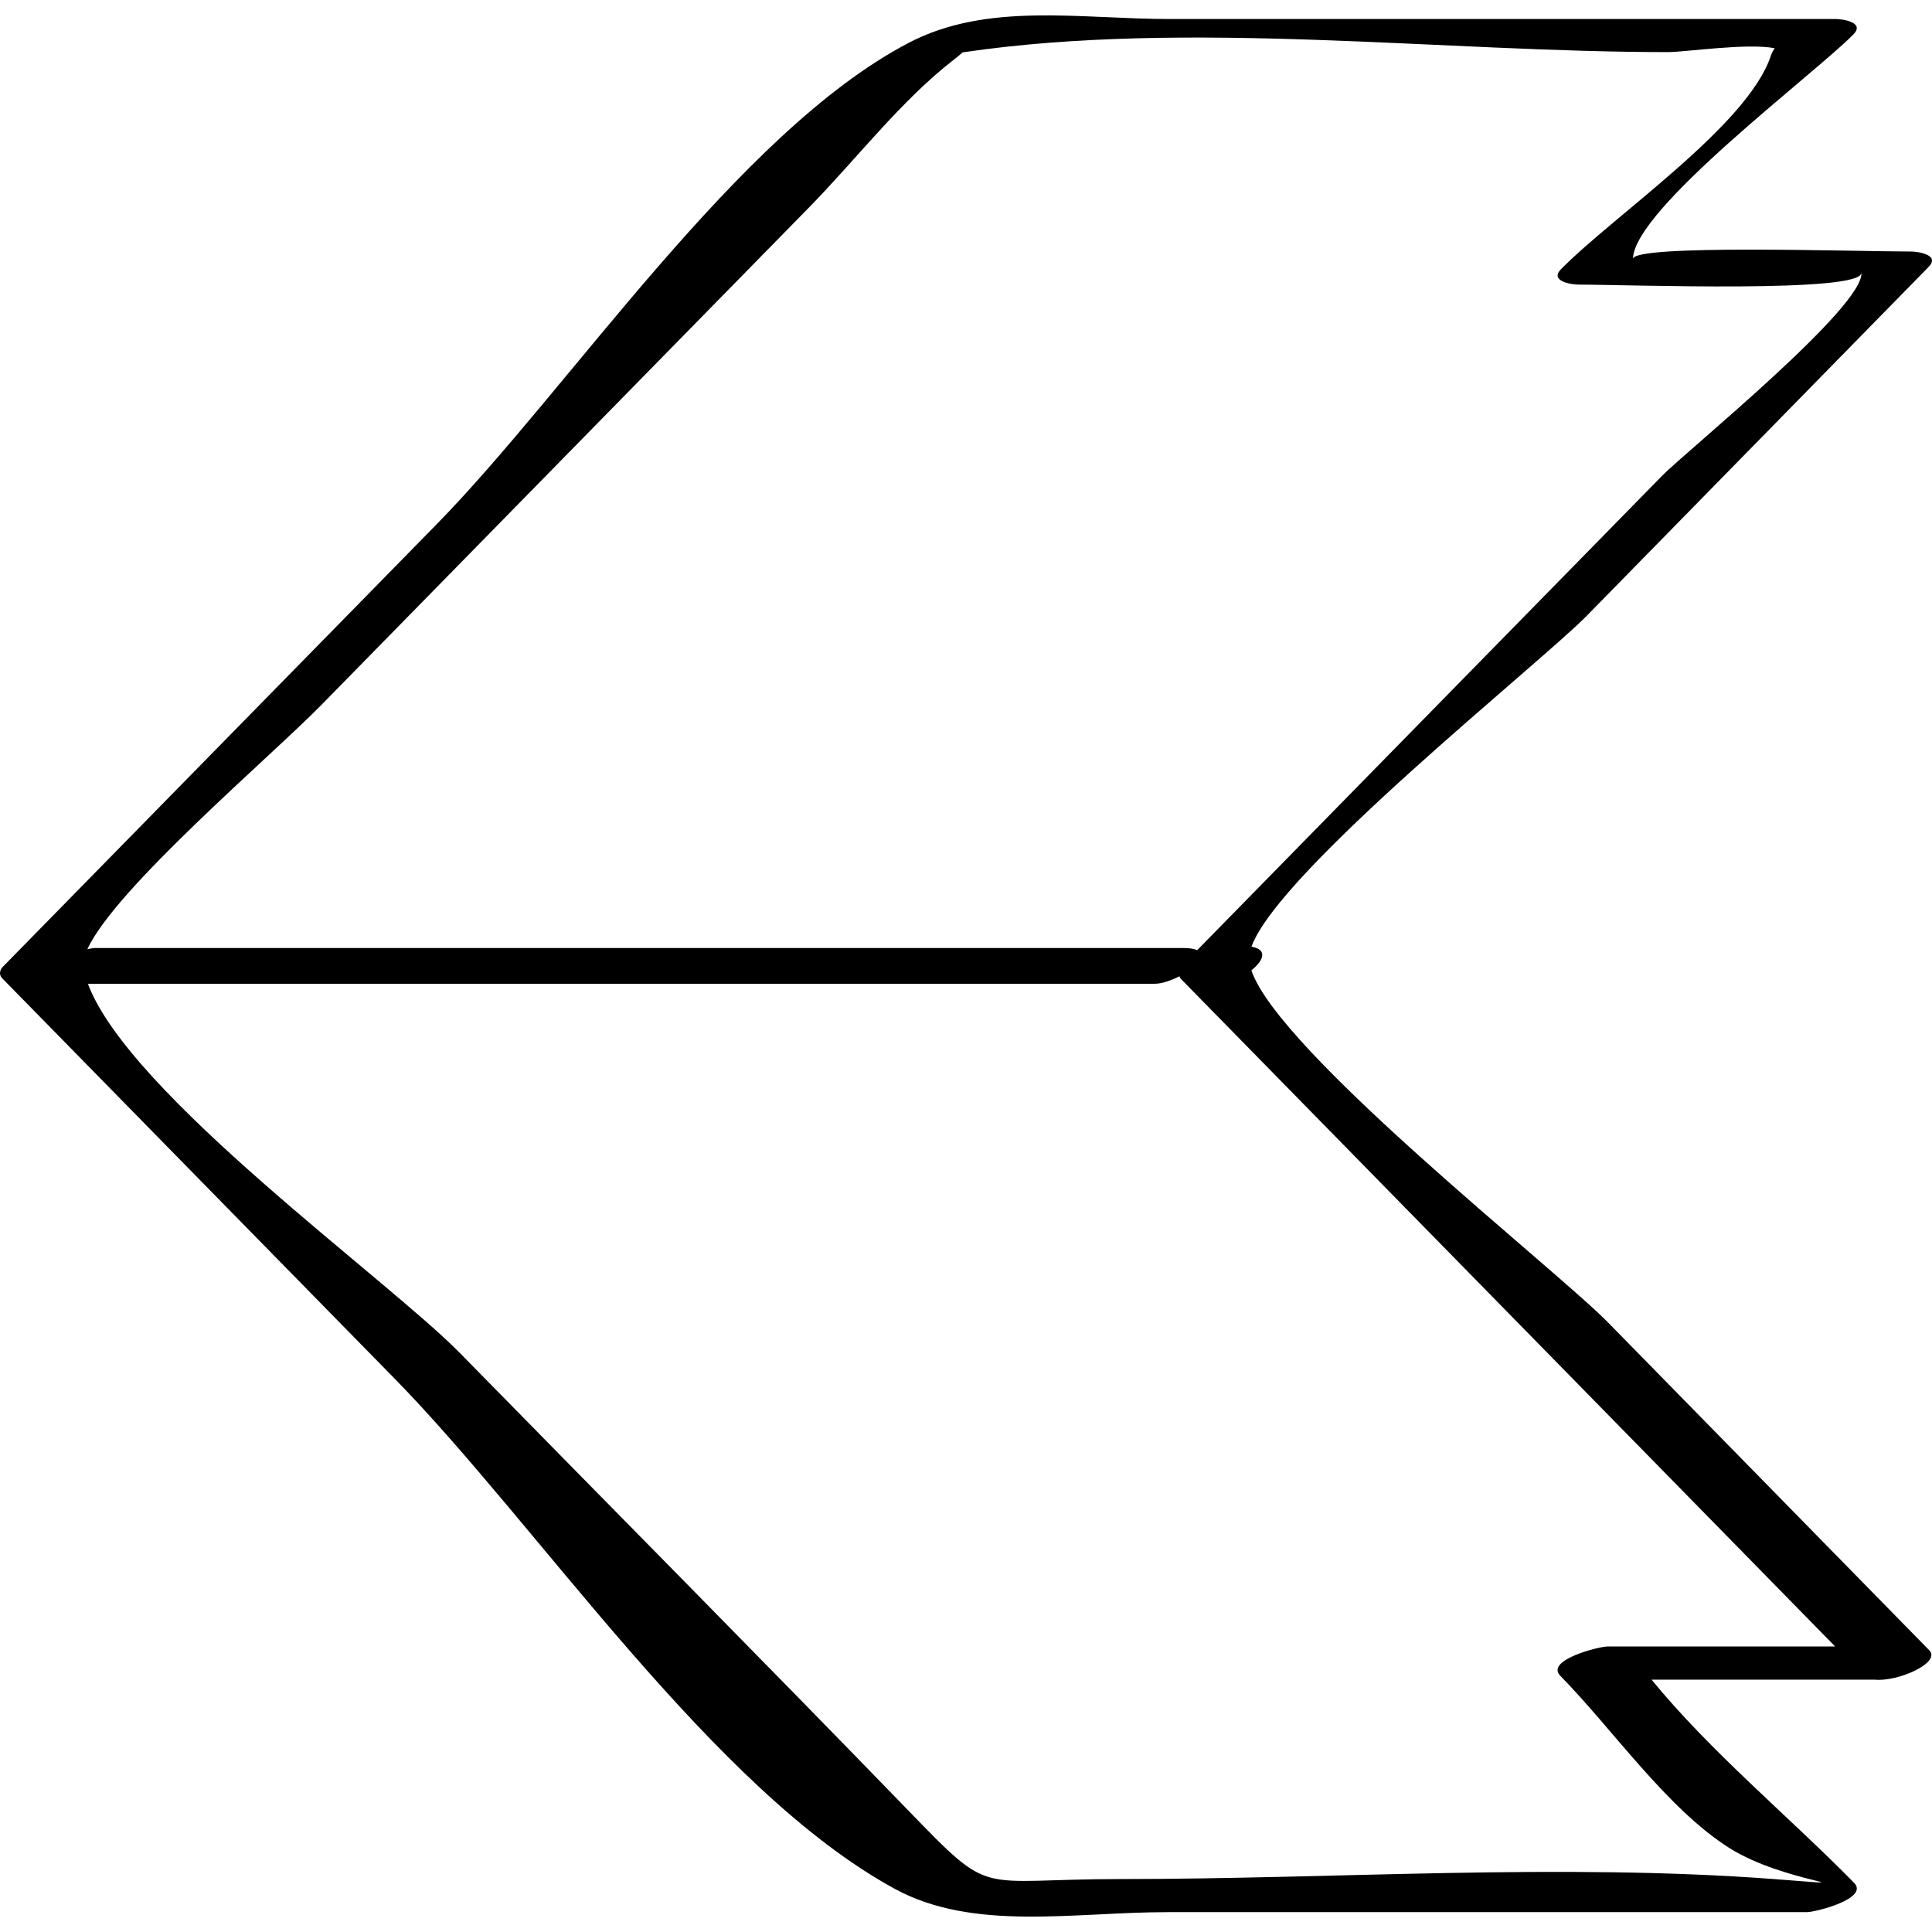
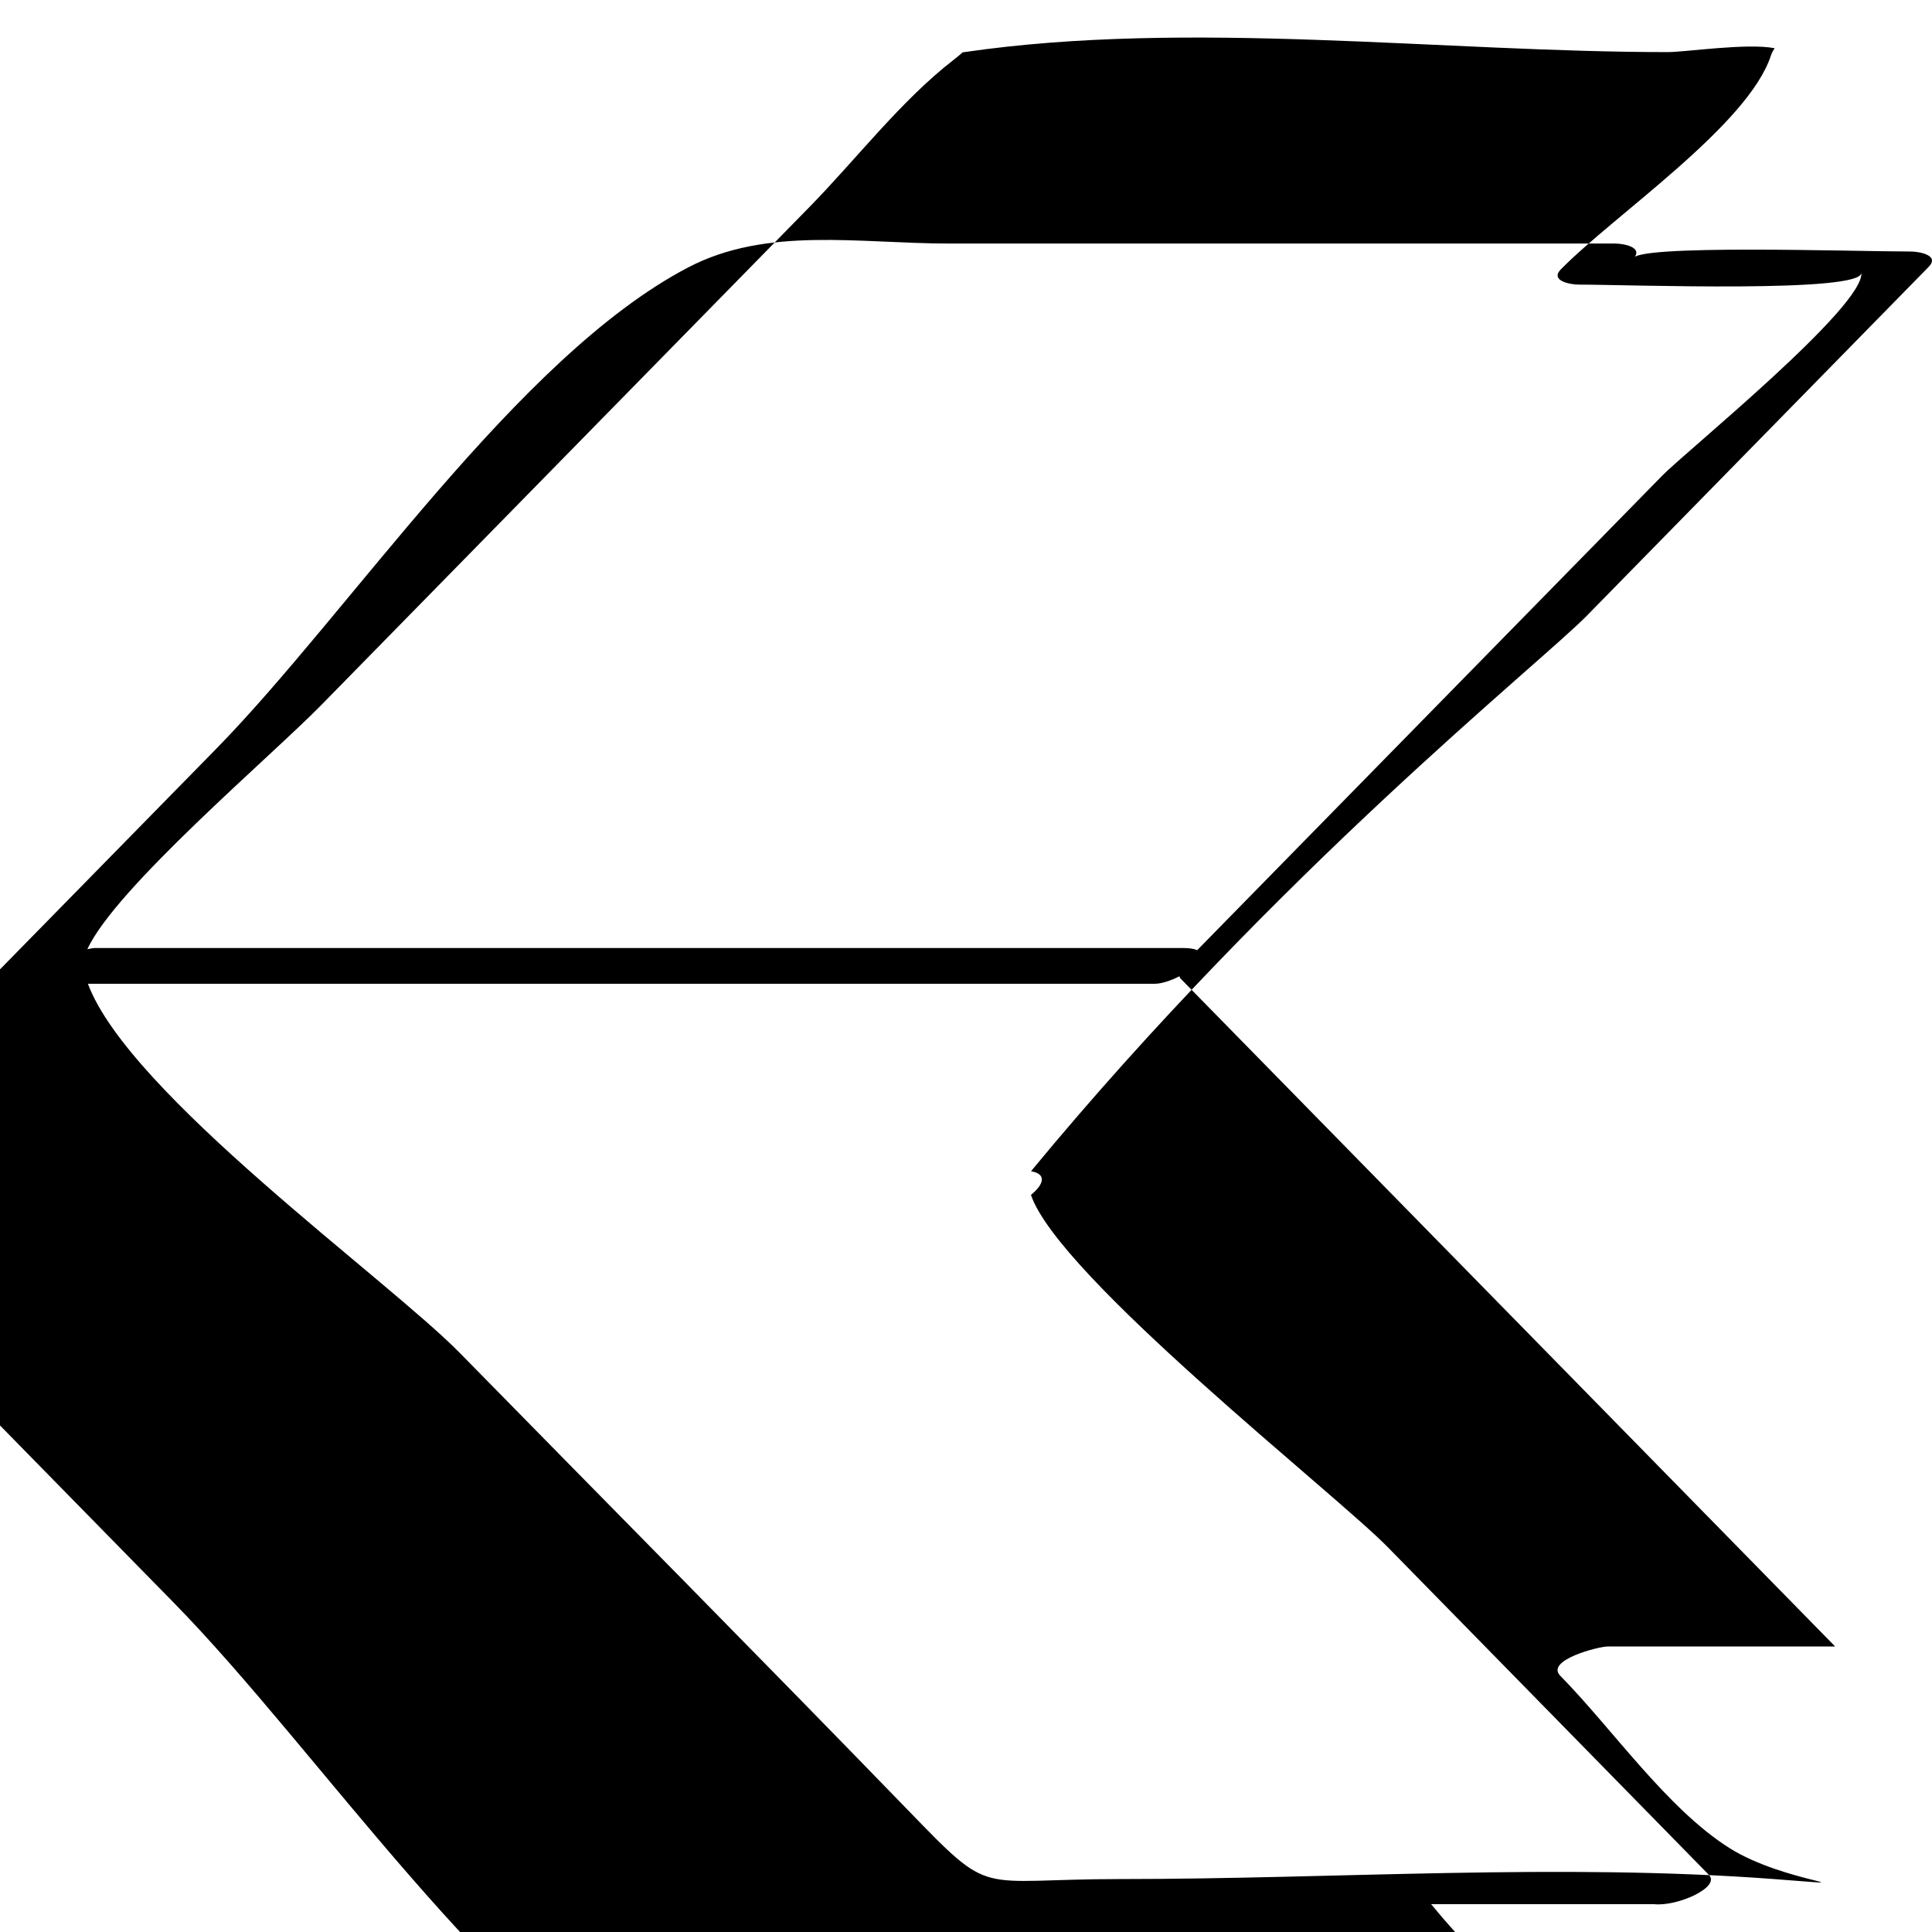
<svg xmlns="http://www.w3.org/2000/svg" enable-background="new 0 0 32 32" version="1.1" viewBox="0 0 32 32" xml:space="preserve">
  <g id="Outline_copy_2">
-     <path d="M26.284,10.197c1.887-1.925,3.774-3.851,5.66-5.776c0.195-0.199-0.174-0.255-0.291-0.255c-0.943,0-4.603-0.124-4.606,0.123   c0.01-0.825,3.003-3.059,3.651-3.719c0.195-0.199-0.174-0.255-0.291-0.255c-3.676,0-7.352,0-11.028,0   c-1.503,0-3.025-0.288-4.333,0.397c-2.827,1.481-5.602,5.715-7.82,7.978c-2.393,2.441-4.785,4.881-7.178,7.322   c-0.055,0.057-0.068,0.133-0.012,0.191c2.166,2.209,4.331,4.419,6.497,6.628c2.389,2.437,5.277,6.815,8.287,8.454   c1.307,0.711,2.961,0.386,4.521,0.386c3.529,0,7.057,0,10.586,0c0.145,0,1.036-0.226,0.783-0.485   c-1.077-1.097-2.372-2.163-3.355-3.366c0.435,0,0.87,0,1.305,0c0.796,0,1.592,0,2.388,0c0.382,0.042,1.107-0.281,0.908-0.485   c-1.774-1.81-3.547-3.62-5.321-5.43c-0.87-0.888-5.457-4.485-5.908-5.833c0.201-0.162,0.276-0.344,0.001-0.392   C21.187,14.418,25.497,10.999,26.284,10.197z M5.32,11.679c2.695-2.749,5.389-5.498,8.084-8.247   c0.772-0.787,1.521-1.769,2.395-2.444c0.06-0.047,0.108-0.087,0.147-0.122c0.011-0.001,0.017-0.002,0.028-0.003   c3.714-0.542,7.899,0,11.654,0c0.282,0,1.319-0.154,1.766-0.064c-0.021,0.035-0.043,0.062-0.061,0.118   c-0.375,1.155-2.598,2.646-3.478,3.542c-0.195,0.199,0.174,0.255,0.291,0.255c0.826,0,4.73,0.146,4.683-0.201   c0.074,0.549-2.907,2.967-3.292,3.36c-2.569,2.622-5.138,5.243-7.707,7.864c-0.05-0.021-0.121-0.035-0.232-0.035   c-6.007,0-12.014,0-18.021,0c-0.039,0-0.084,0.01-0.13,0.02C1.908,14.714,4.486,12.53,5.32,11.679z M30.396,27.271   c-1.257,0-2.513,0-3.77,0c-0.145,0-1.036,0.226-0.783,0.485c0.867,0.883,1.766,2.198,2.801,2.853   c0.921,0.582,2.47,0.644,0.737,0.514c-3.564-0.267-7.248,0-10.823,0c-2.421,0-2.095,0.328-3.519-1.141   c-2.459-2.537-4.947-5.047-7.421-7.571c-1.198-1.222-5.483-4.29-6.162-6.117c5.891,0,11.781,0,17.672,0   c0.115,0,0.267-0.053,0.408-0.124c0.006,0.011,0.003,0.023,0.013,0.033C23.165,19.892,26.78,23.582,30.396,27.271z" />
+     <path d="M26.284,10.197c1.887-1.925,3.774-3.851,5.66-5.776c0.195-0.199-0.174-0.255-0.291-0.255c-0.943,0-4.603-0.124-4.606,0.123   c0.195-0.199-0.174-0.255-0.291-0.255c-3.676,0-7.352,0-11.028,0   c-1.503,0-3.025-0.288-4.333,0.397c-2.827,1.481-5.602,5.715-7.82,7.978c-2.393,2.441-4.785,4.881-7.178,7.322   c-0.055,0.057-0.068,0.133-0.012,0.191c2.166,2.209,4.331,4.419,6.497,6.628c2.389,2.437,5.277,6.815,8.287,8.454   c1.307,0.711,2.961,0.386,4.521,0.386c3.529,0,7.057,0,10.586,0c0.145,0,1.036-0.226,0.783-0.485   c-1.077-1.097-2.372-2.163-3.355-3.366c0.435,0,0.87,0,1.305,0c0.796,0,1.592,0,2.388,0c0.382,0.042,1.107-0.281,0.908-0.485   c-1.774-1.81-3.547-3.62-5.321-5.43c-0.87-0.888-5.457-4.485-5.908-5.833c0.201-0.162,0.276-0.344,0.001-0.392   C21.187,14.418,25.497,10.999,26.284,10.197z M5.32,11.679c2.695-2.749,5.389-5.498,8.084-8.247   c0.772-0.787,1.521-1.769,2.395-2.444c0.06-0.047,0.108-0.087,0.147-0.122c0.011-0.001,0.017-0.002,0.028-0.003   c3.714-0.542,7.899,0,11.654,0c0.282,0,1.319-0.154,1.766-0.064c-0.021,0.035-0.043,0.062-0.061,0.118   c-0.375,1.155-2.598,2.646-3.478,3.542c-0.195,0.199,0.174,0.255,0.291,0.255c0.826,0,4.73,0.146,4.683-0.201   c0.074,0.549-2.907,2.967-3.292,3.36c-2.569,2.622-5.138,5.243-7.707,7.864c-0.05-0.021-0.121-0.035-0.232-0.035   c-6.007,0-12.014,0-18.021,0c-0.039,0-0.084,0.01-0.13,0.02C1.908,14.714,4.486,12.53,5.32,11.679z M30.396,27.271   c-1.257,0-2.513,0-3.77,0c-0.145,0-1.036,0.226-0.783,0.485c0.867,0.883,1.766,2.198,2.801,2.853   c0.921,0.582,2.47,0.644,0.737,0.514c-3.564-0.267-7.248,0-10.823,0c-2.421,0-2.095,0.328-3.519-1.141   c-2.459-2.537-4.947-5.047-7.421-7.571c-1.198-1.222-5.483-4.29-6.162-6.117c5.891,0,11.781,0,17.672,0   c0.115,0,0.267-0.053,0.408-0.124c0.006,0.011,0.003,0.023,0.013,0.033C23.165,19.892,26.78,23.582,30.396,27.271z" />
  </g>
</svg>